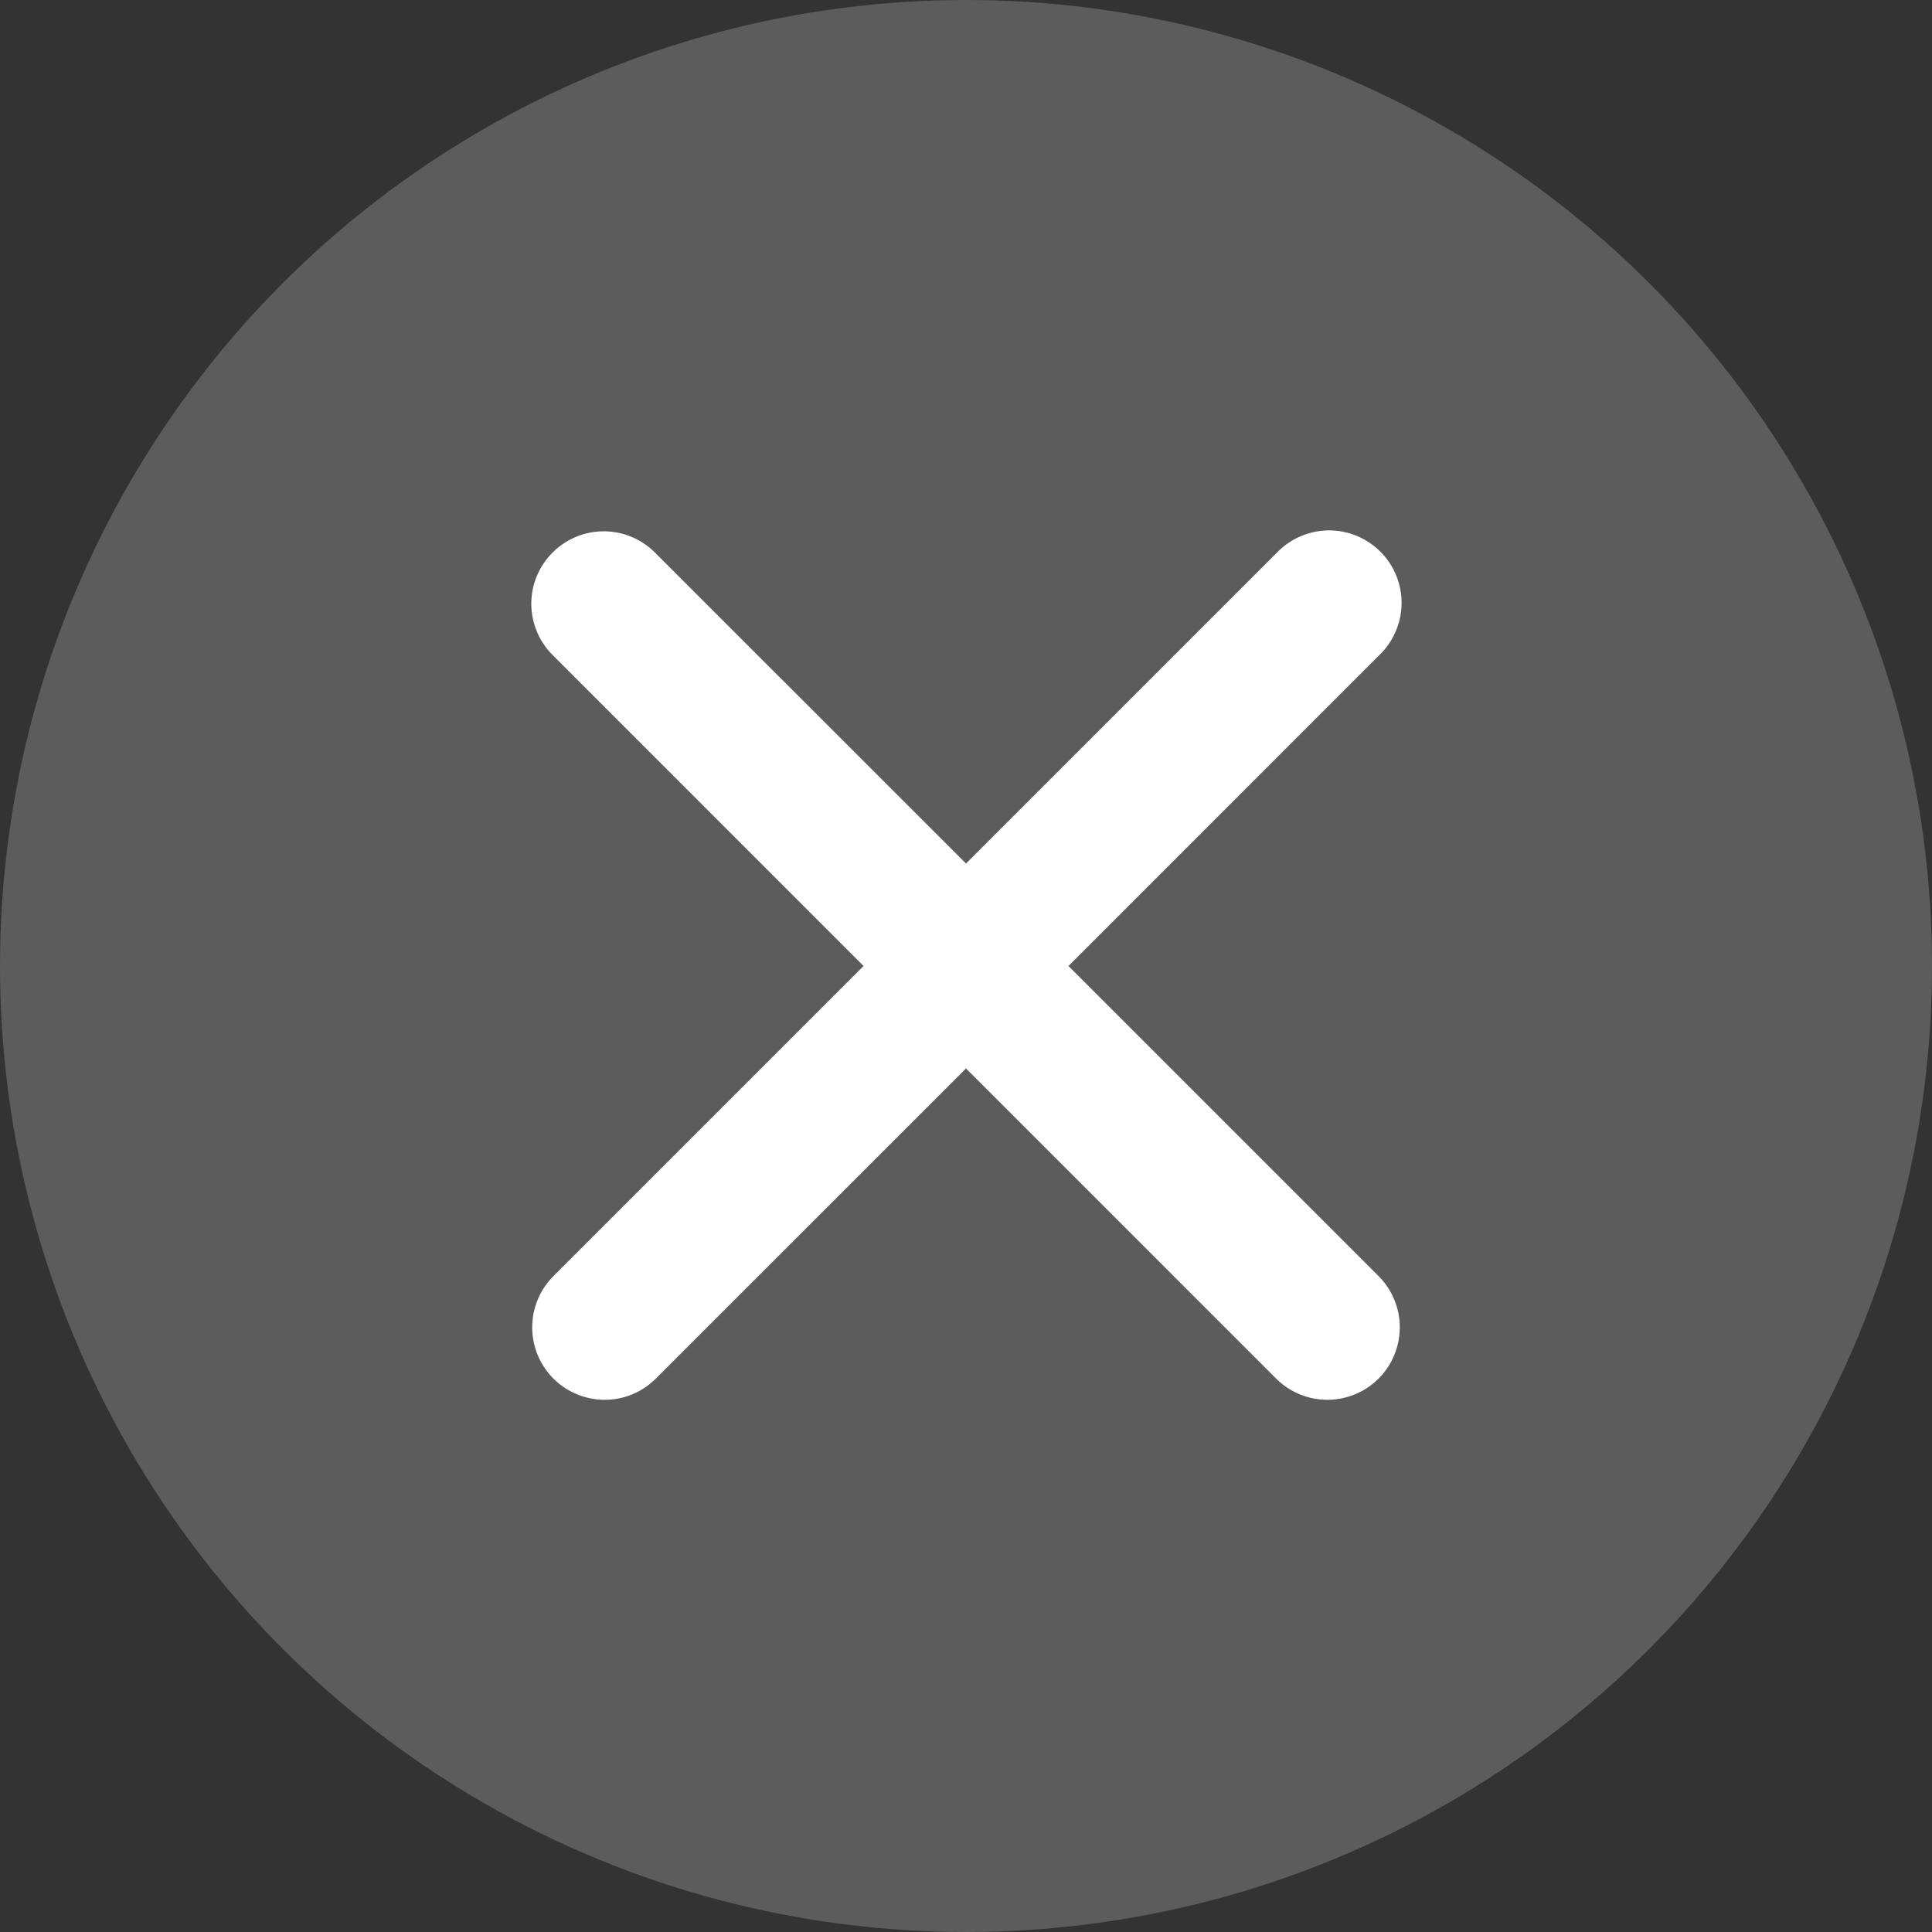
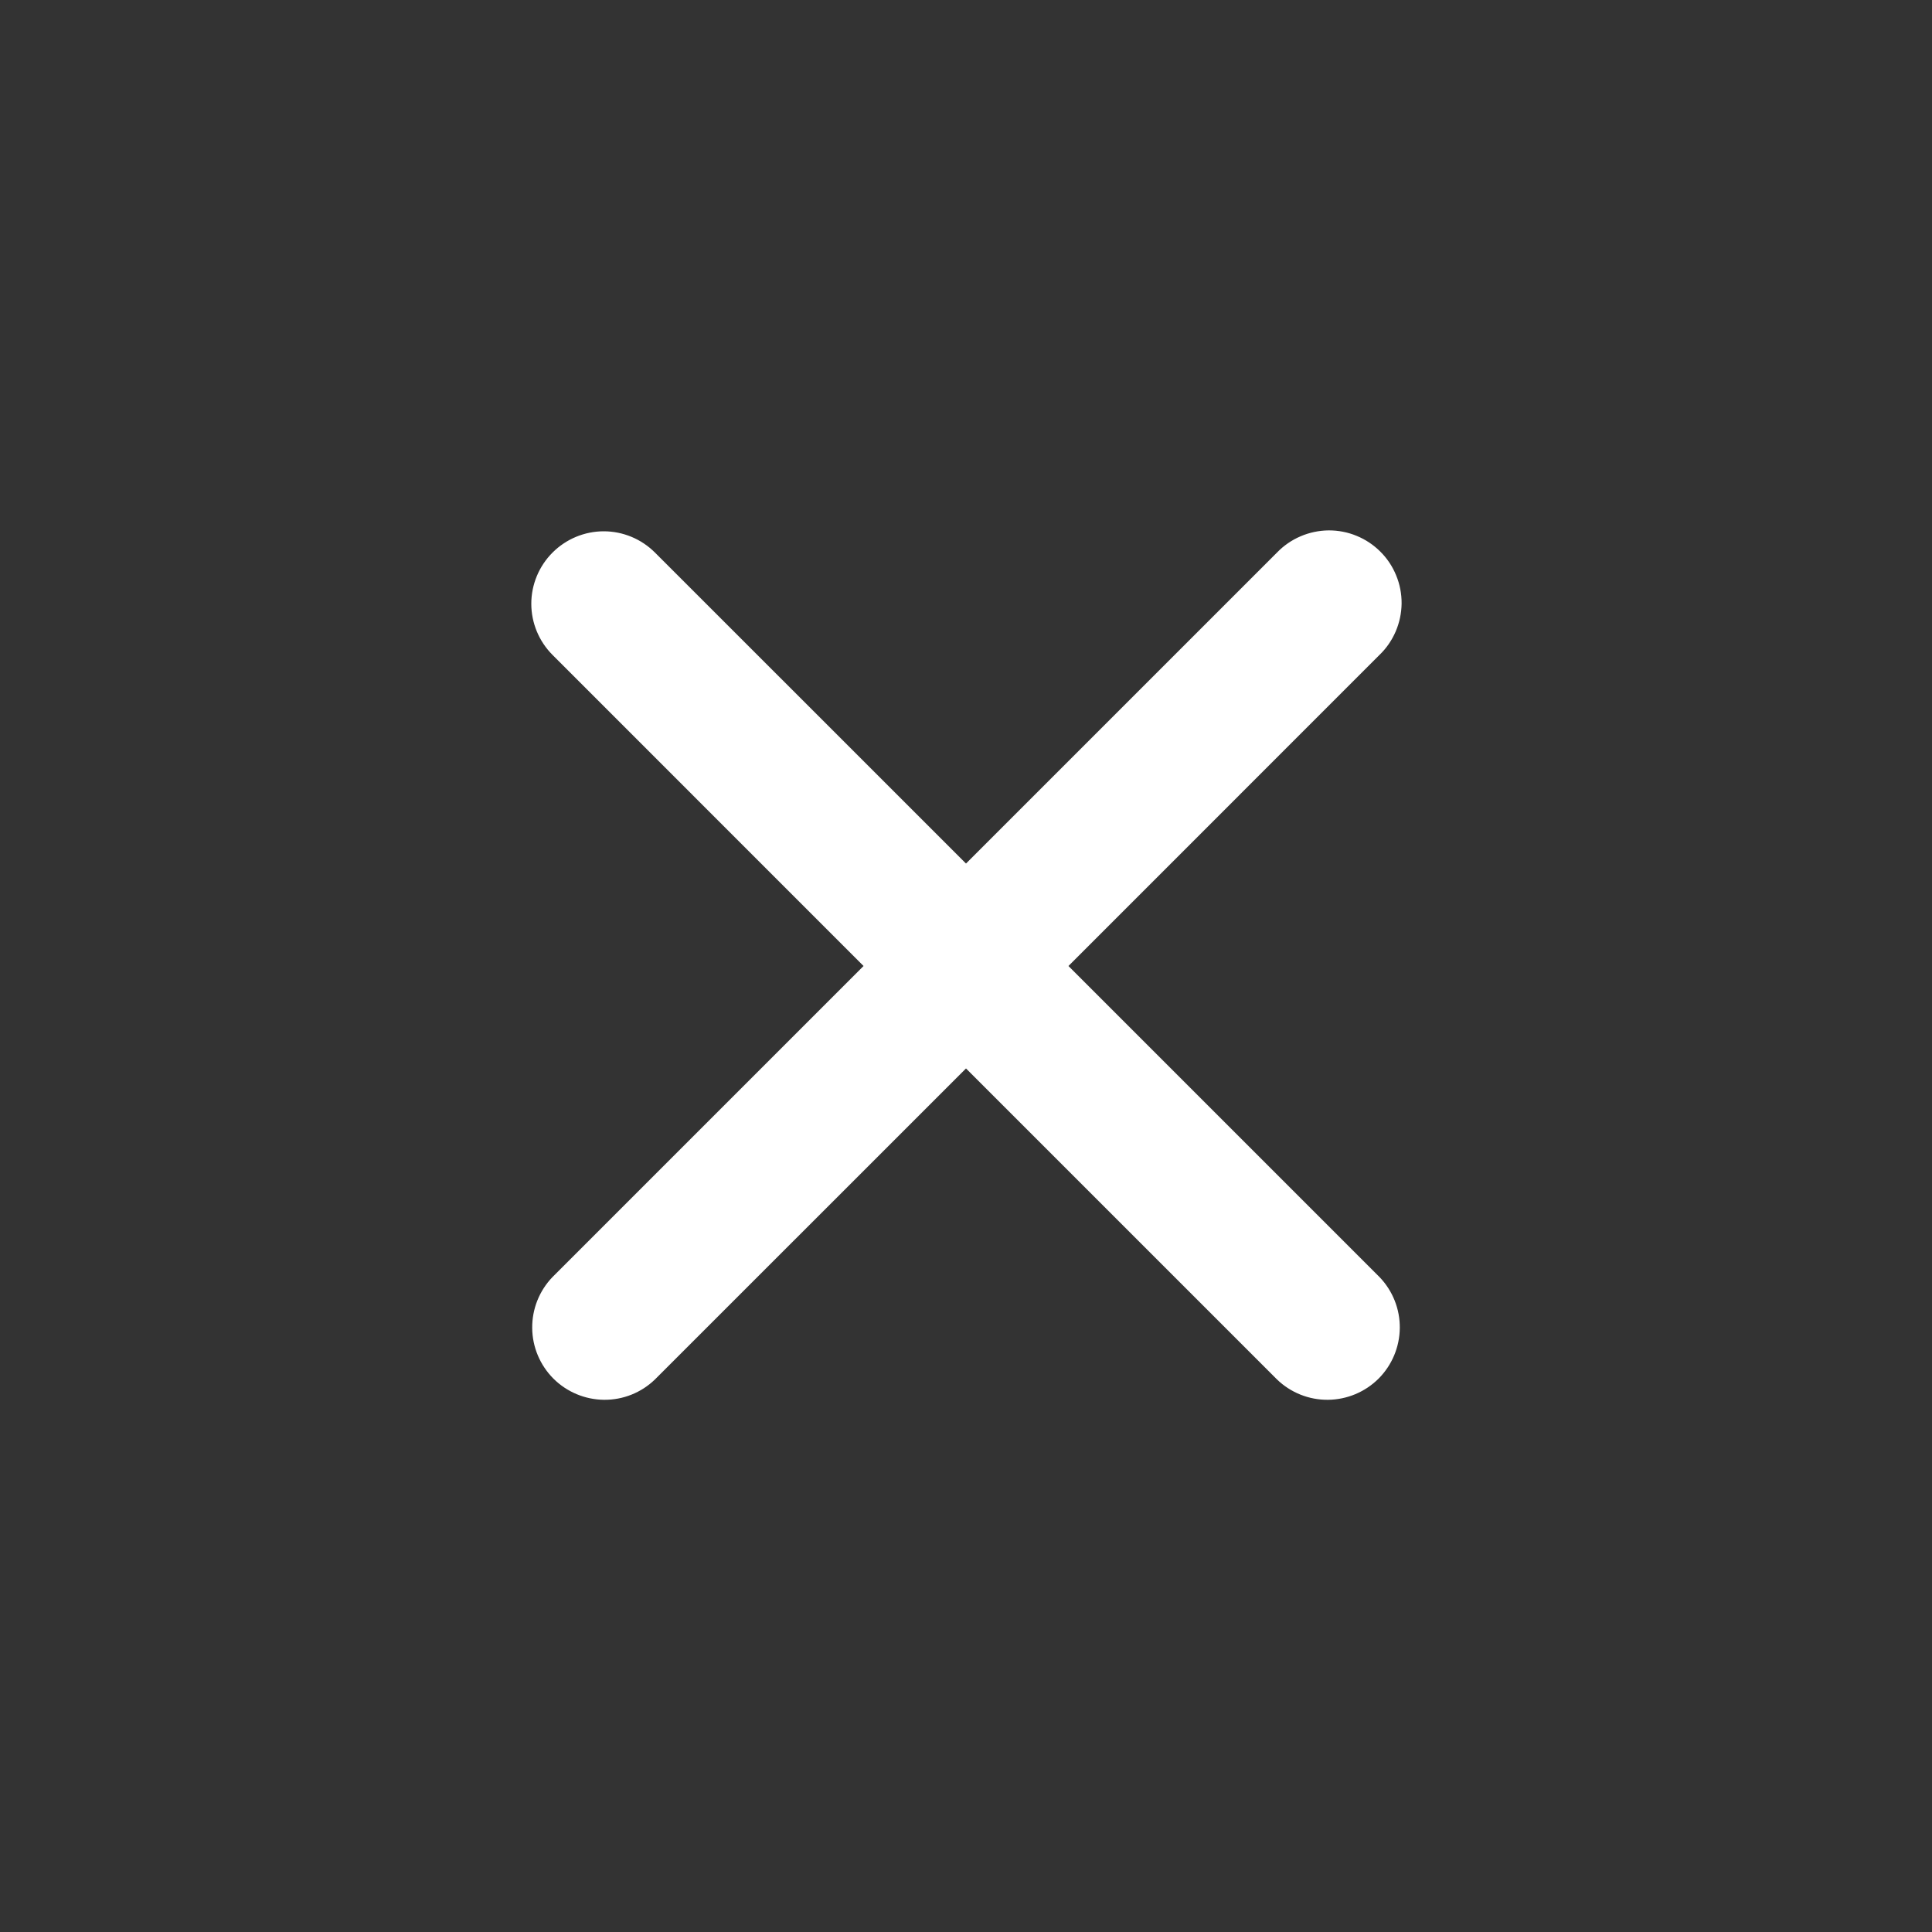
<svg xmlns="http://www.w3.org/2000/svg" width="32" height="32" viewBox="0 0 32 32" fill="none">
  <rect x="0" y="0" width="32" height="32" fill="#333333" stroke="none" />
-   <circle opacity="0.2" cx="16" cy="16" r="16" fill="white" />
  <path fill-rule="evenodd" clip-rule="evenodd" d="M9.152 9.152C9.377 8.927 9.682 8.8 10 8.8C10.318 8.8 10.623 8.927 10.848 9.152L16 14.303L21.151 9.152C21.262 9.037 21.395 8.945 21.541 8.883C21.687 8.82 21.845 8.787 22.004 8.785C22.164 8.784 22.322 8.814 22.469 8.875C22.616 8.935 22.75 9.024 22.863 9.137C22.976 9.249 23.065 9.383 23.125 9.531C23.186 9.678 23.216 9.836 23.215 9.996C23.213 10.155 23.18 10.312 23.117 10.459C23.054 10.605 22.963 10.738 22.848 10.848L17.697 16L22.848 21.151C23.067 21.378 23.188 21.681 23.185 21.996C23.182 22.31 23.056 22.611 22.834 22.834C22.611 23.056 22.31 23.182 21.996 23.185C21.681 23.188 21.378 23.067 21.151 22.848L16 17.697L10.848 22.848C10.622 23.067 10.319 23.188 10.004 23.185C9.69 23.182 9.389 23.056 9.166 22.834C8.944 22.611 8.817 22.31 8.815 21.996C8.812 21.681 8.933 21.378 9.152 21.151L14.303 16L9.152 10.848C8.927 10.623 8.8 10.318 8.8 10C8.8 9.682 8.927 9.377 9.152 9.152Z" fill="white" />
</svg>